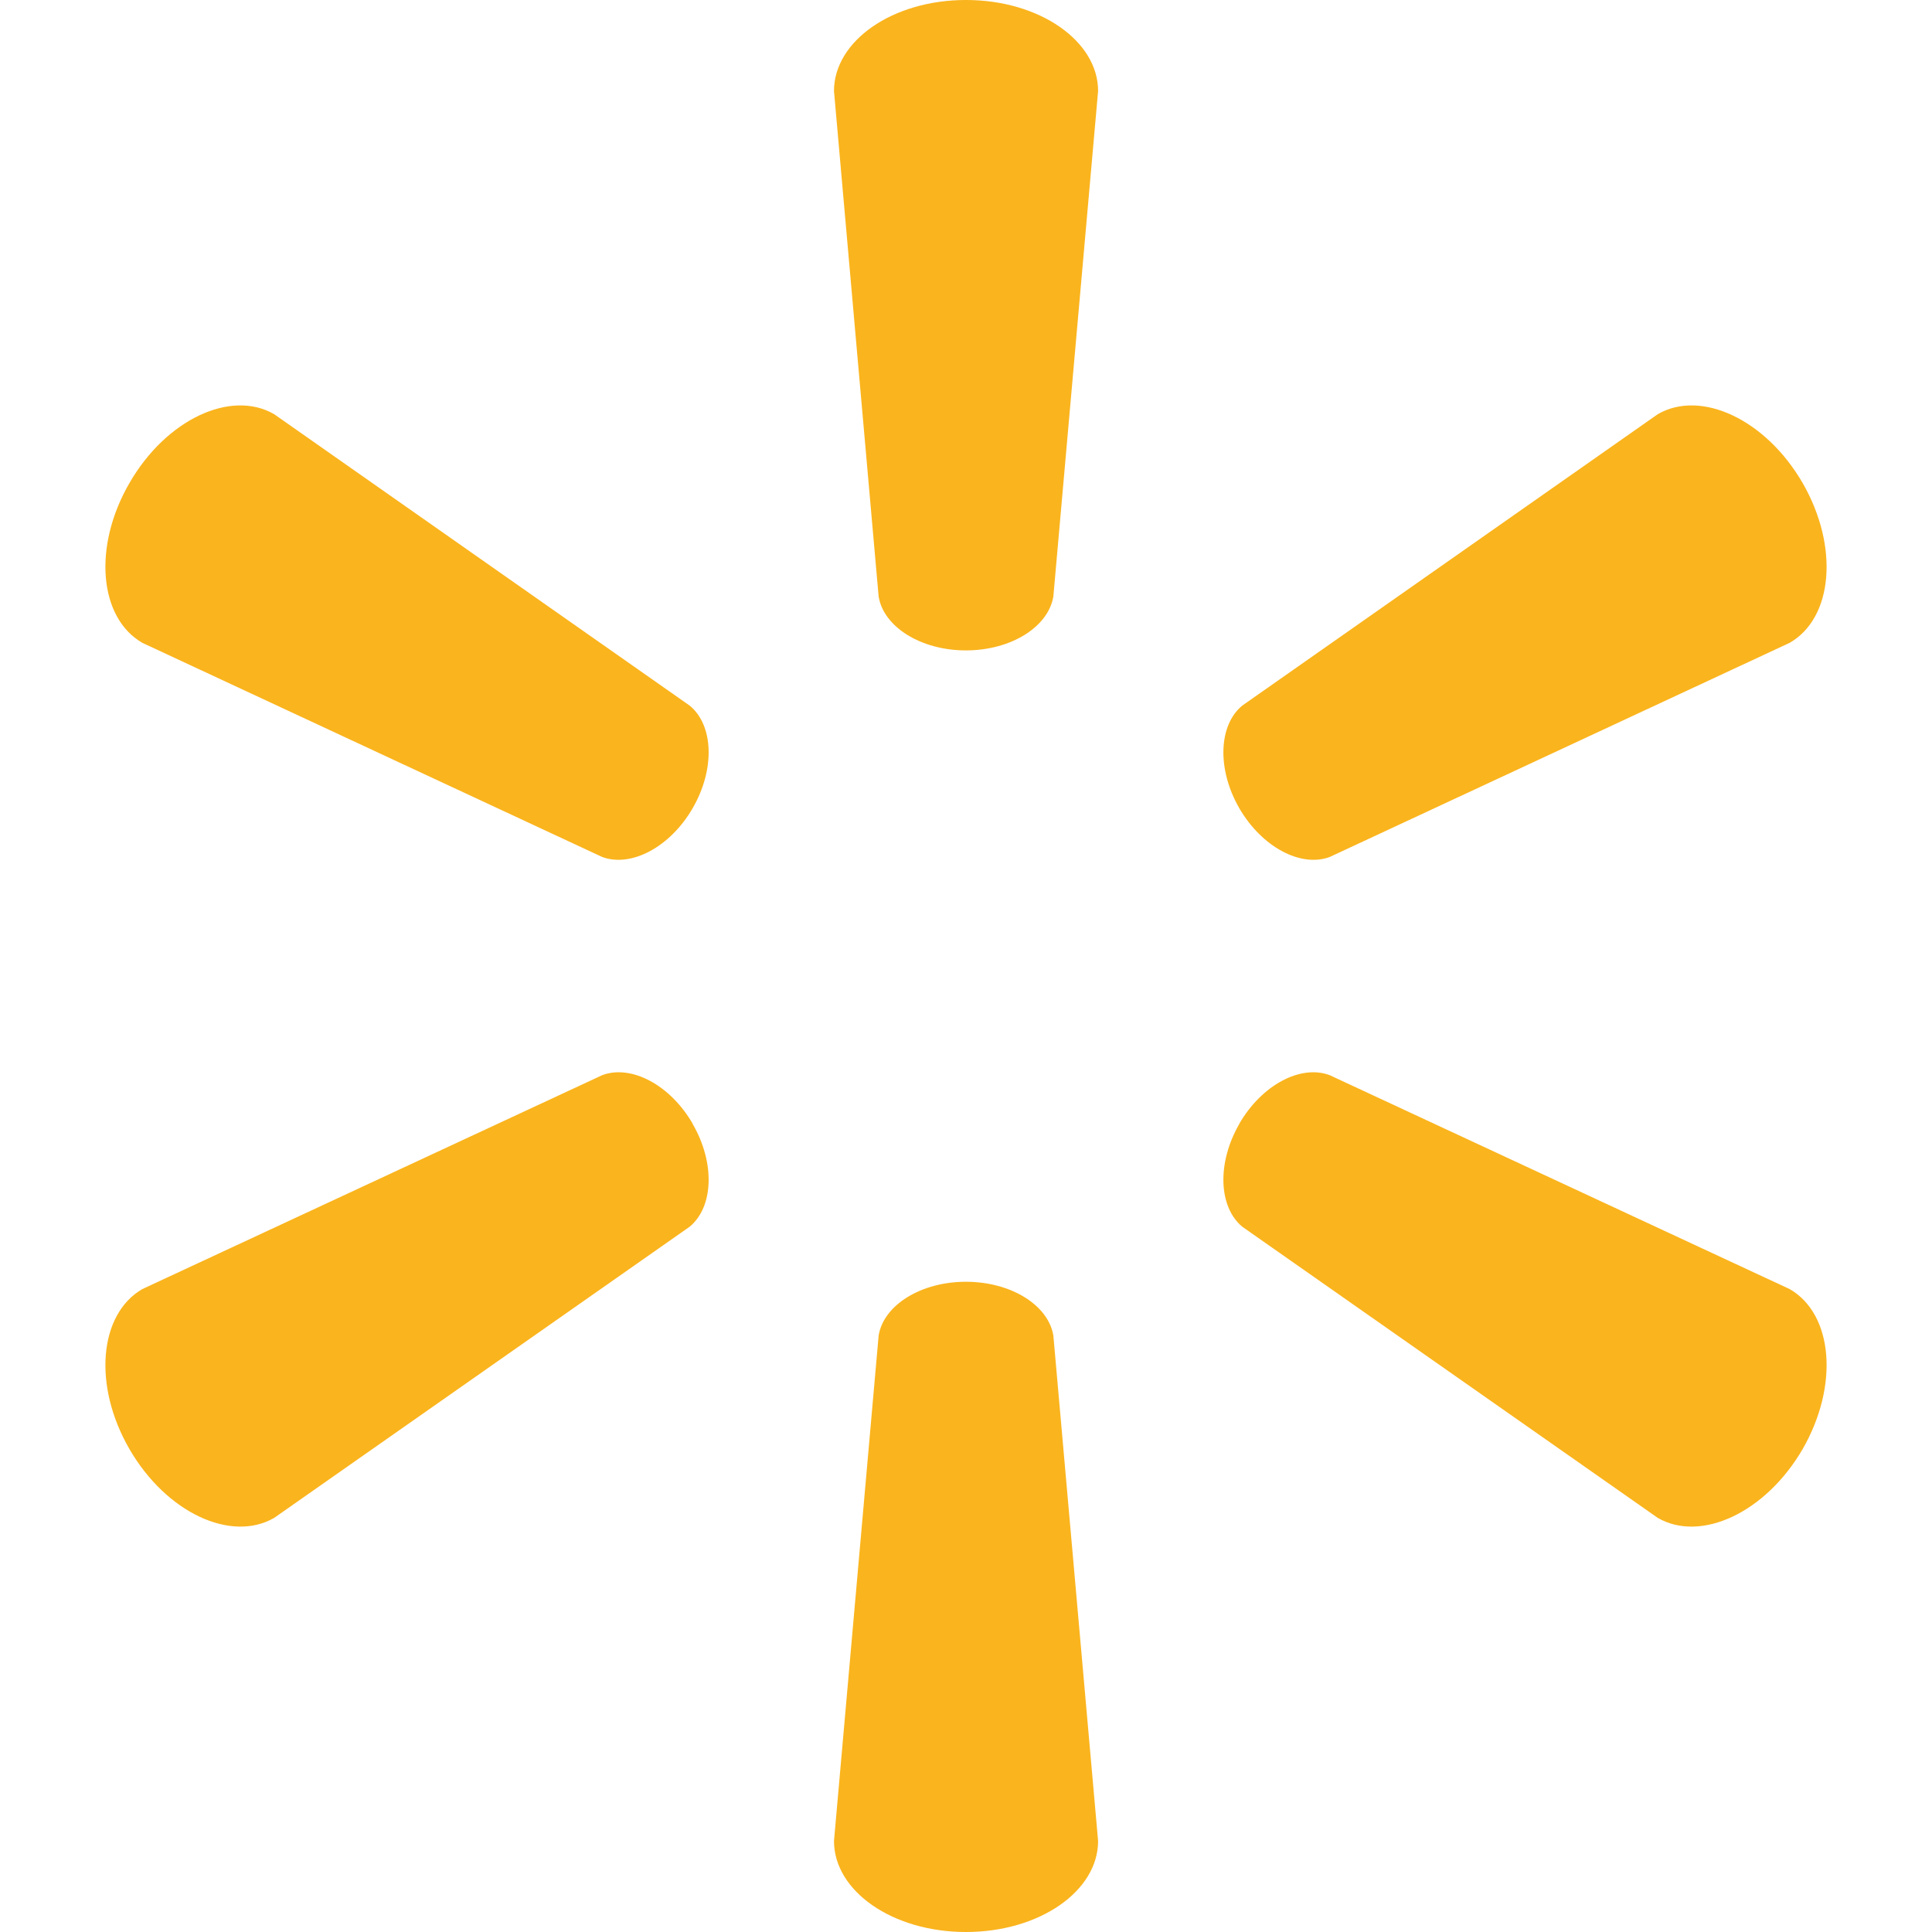
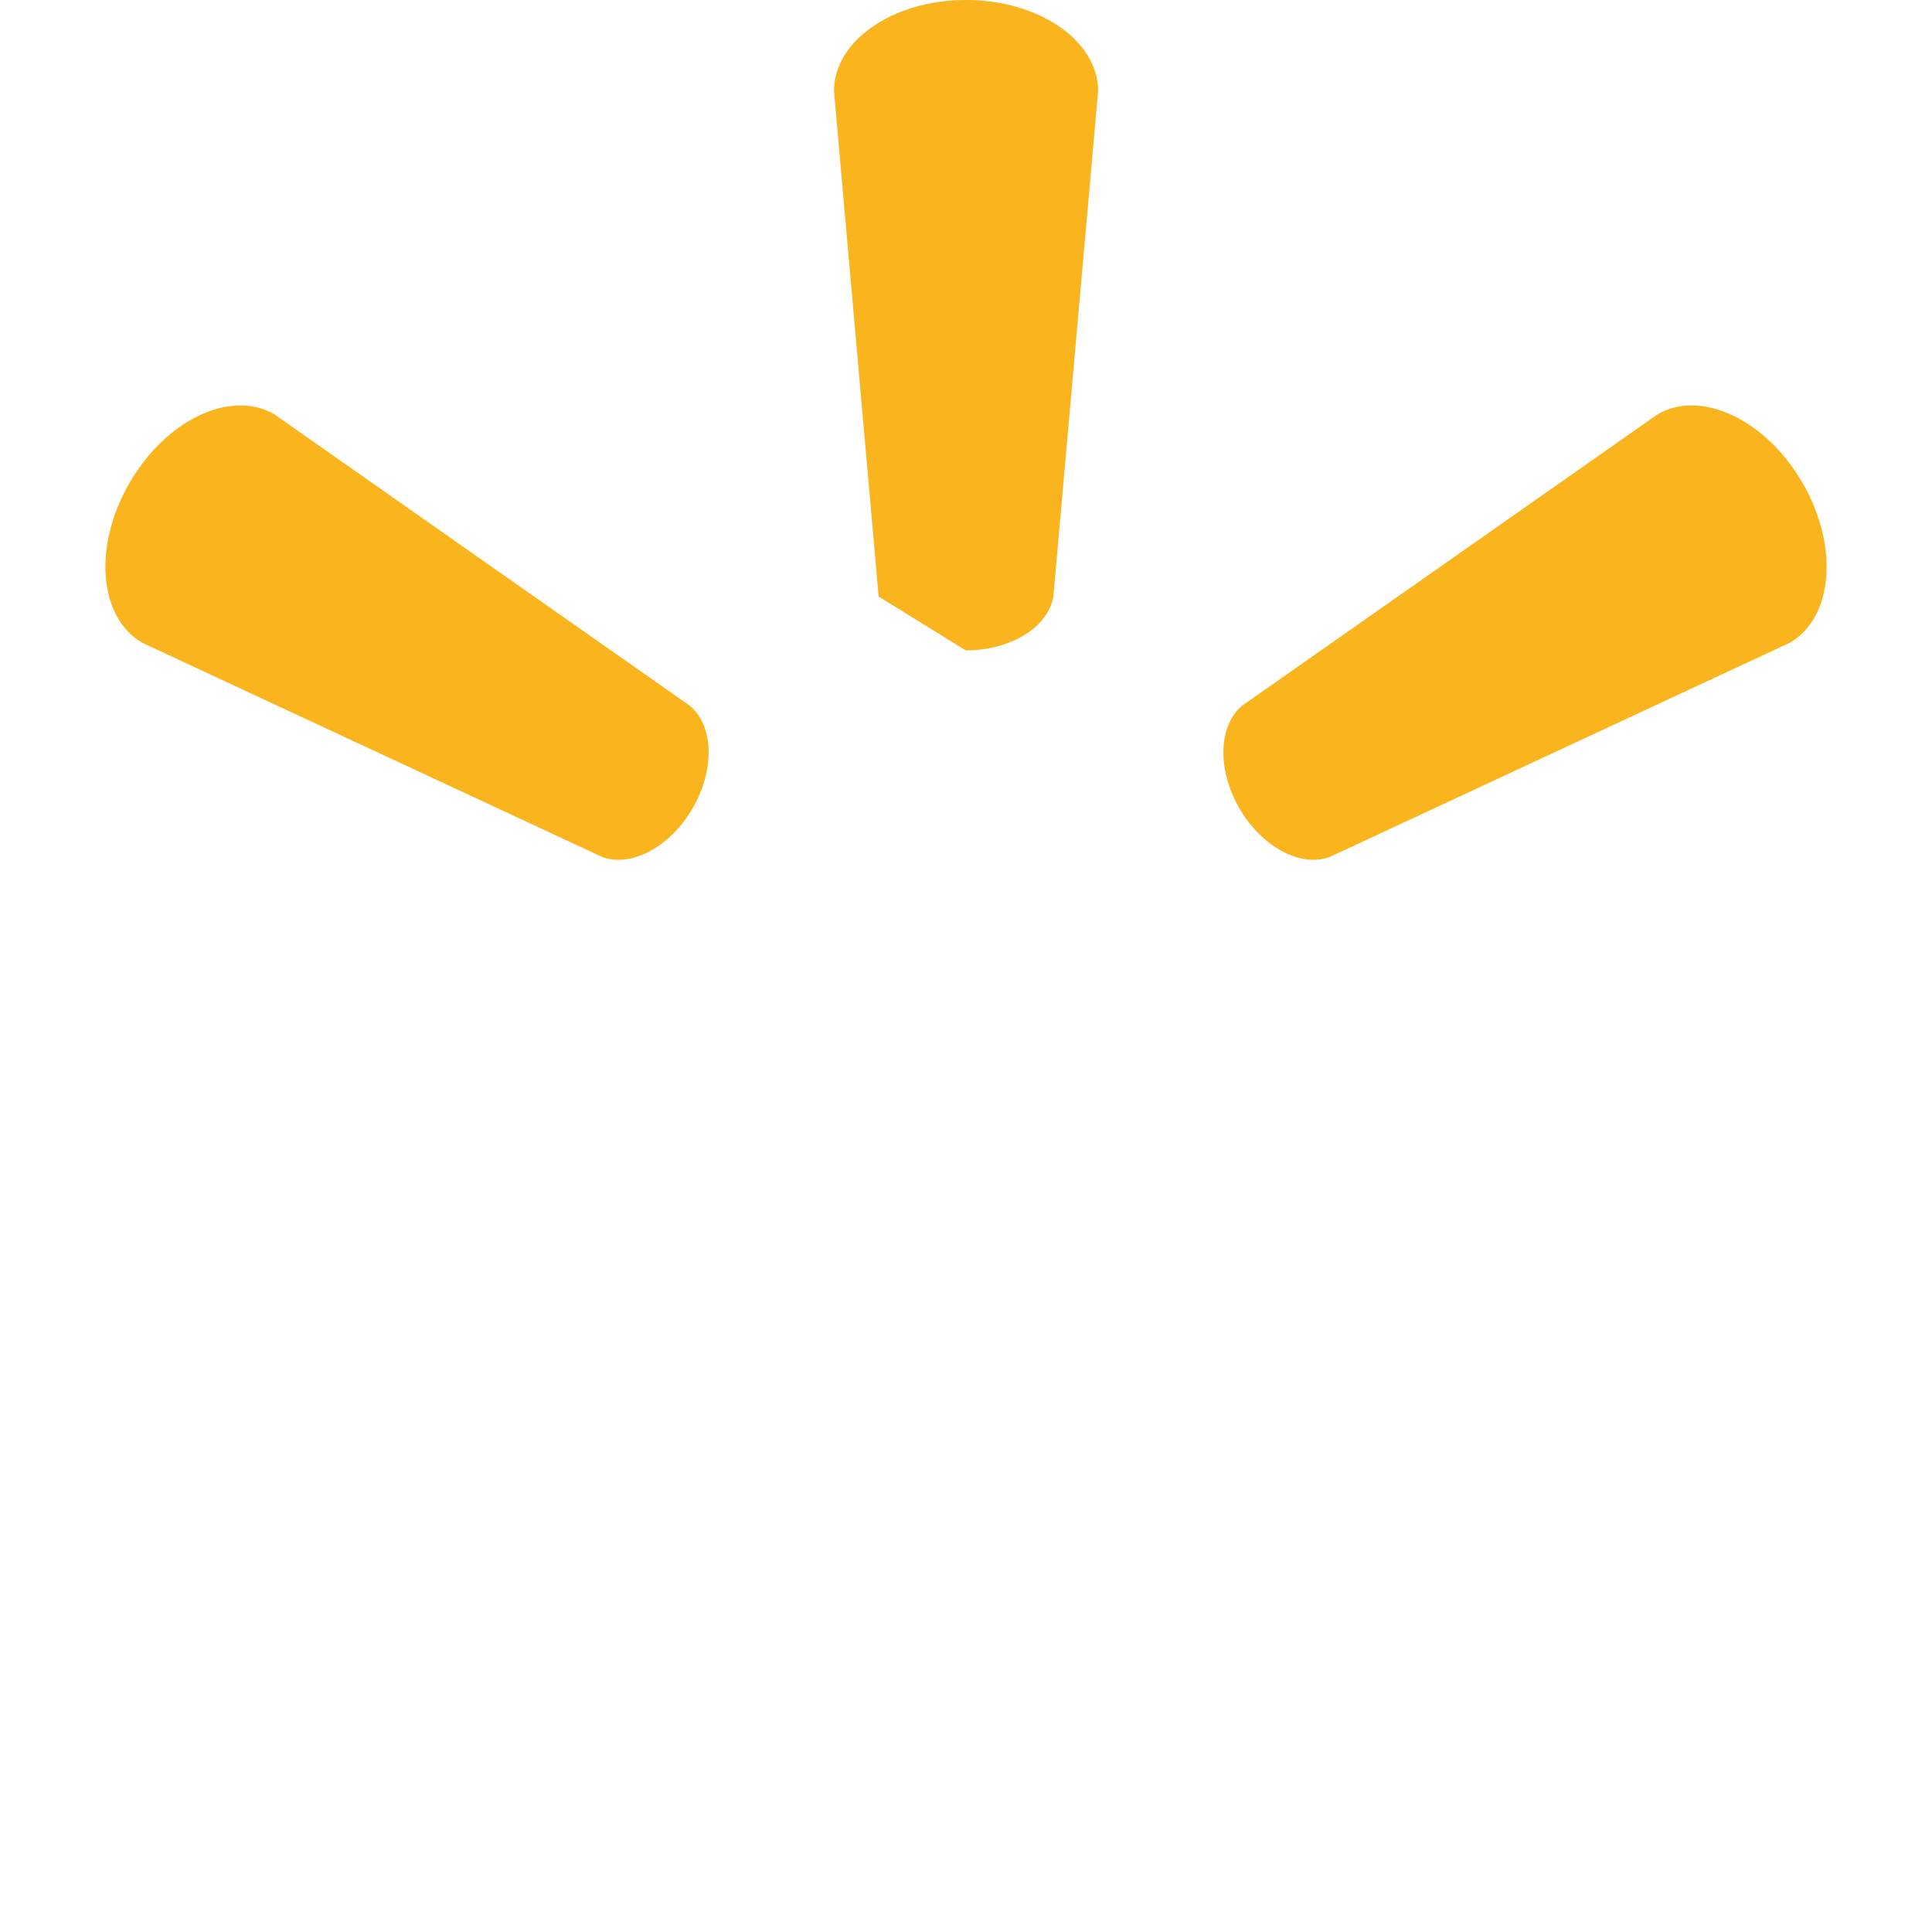
<svg xmlns="http://www.w3.org/2000/svg" id="Capa_1" height="512" viewBox="0 0 512 512" width="512">
  <g fill="#fab41d">
-     <path id="path28" d="m255.946 172.365c11.995 0 21.87-6.227 23.205-14.294l11.855-133.952c0-13.243-15.509-24.119-35.024-24.119-19.478 0-34.965 10.876-34.965 24.118l11.83 133.952c1.306 8.067 11.191 14.294 23.142 14.294h-.043" />
+     <path id="path28" d="m255.946 172.365c11.995 0 21.87-6.227 23.205-14.294l11.855-133.952c0-13.243-15.509-24.119-35.024-24.119-19.478 0-34.965 10.876-34.965 24.118l11.83 133.952h-.043" />
    <path id="path30" d="m183.543 214.213c6.02-10.375 5.554-22.049-.781-27.226l-110.104-77.22c-11.438-6.625-28.612 1.35-38.354 18.242-9.772 16.87-8.041 35.723 3.393 42.339l121.901 56.763c7.633 2.838 18.007-2.598 23.99-12.971z" />
    <path id="path32" d="m328.4 214.14c6.005 10.373 16.345 15.809 23.979 12.971l121.919-56.764c11.481-6.616 13.128-25.469 3.422-42.339-9.787-16.892-26.979-24.866-38.395-18.242l-110.108 77.221c-6.298 5.177-6.764 16.85-.774 27.226z" />
-     <path id="path34" d="m255.946 339.68c11.995 0 21.87 6.197 23.205 14.258l11.856 133.944c0 13.264-15.509 24.118-35.024 24.118-19.478 0-34.965-10.854-34.965-24.118l11.83-133.944c1.306-8.06 11.192-14.258 23.142-14.258z" />
-     <path id="path36" d="m328.4 297.847c6.005-10.393 16.345-15.79 23.979-12.917l121.919 56.699c11.481 6.641 13.128 25.504 3.422 42.392-9.787 16.838-26.979 24.838-38.395 18.235l-110.108-77.162c-6.298-5.237-6.764-16.901-.774-27.268z" />
-     <path id="path38" d="m183.543 297.826c6.02 10.367 5.554 22.03-.781 27.268l-110.104 77.162c-11.438 6.603-28.612-1.397-38.354-18.235-9.772-16.888-8.041-35.75 3.393-42.392l121.901-56.699c7.633-2.873 18.007 2.524 23.997 12.917z" />
  </g>
</svg>